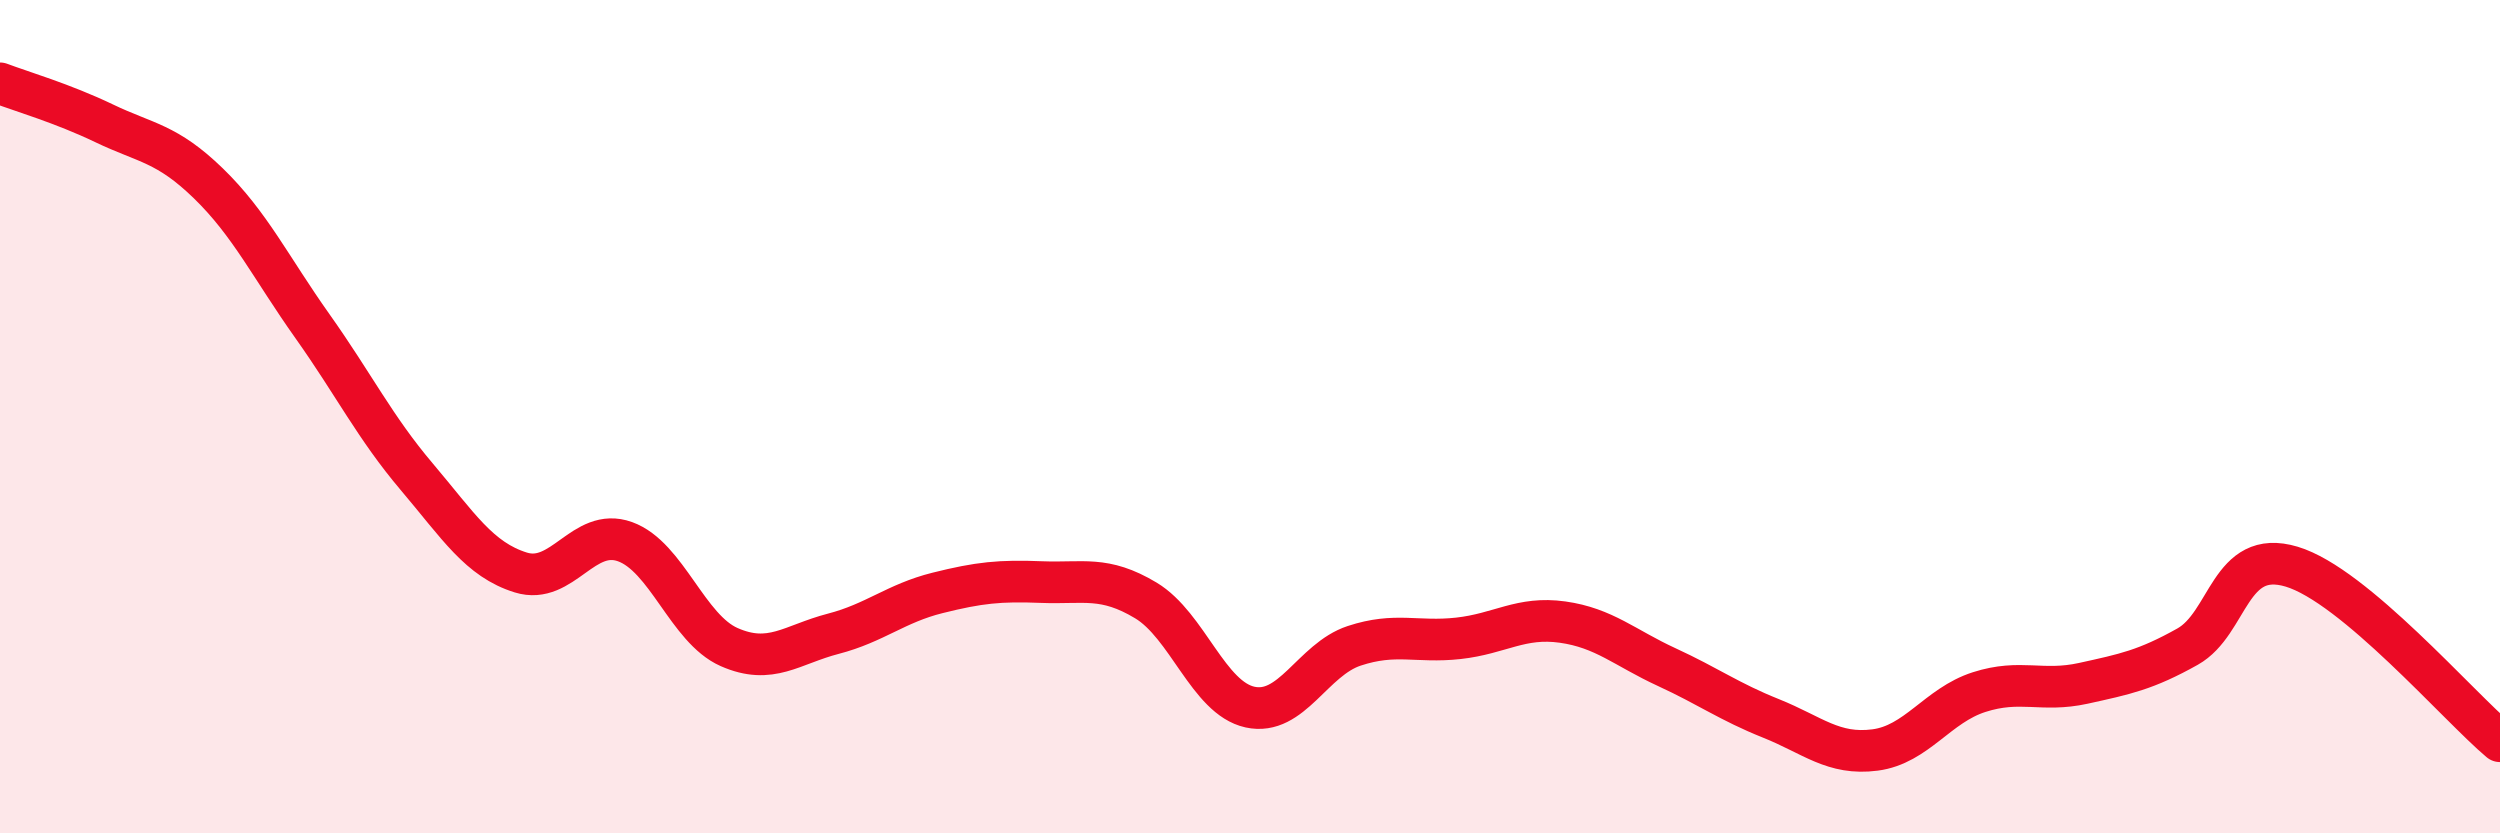
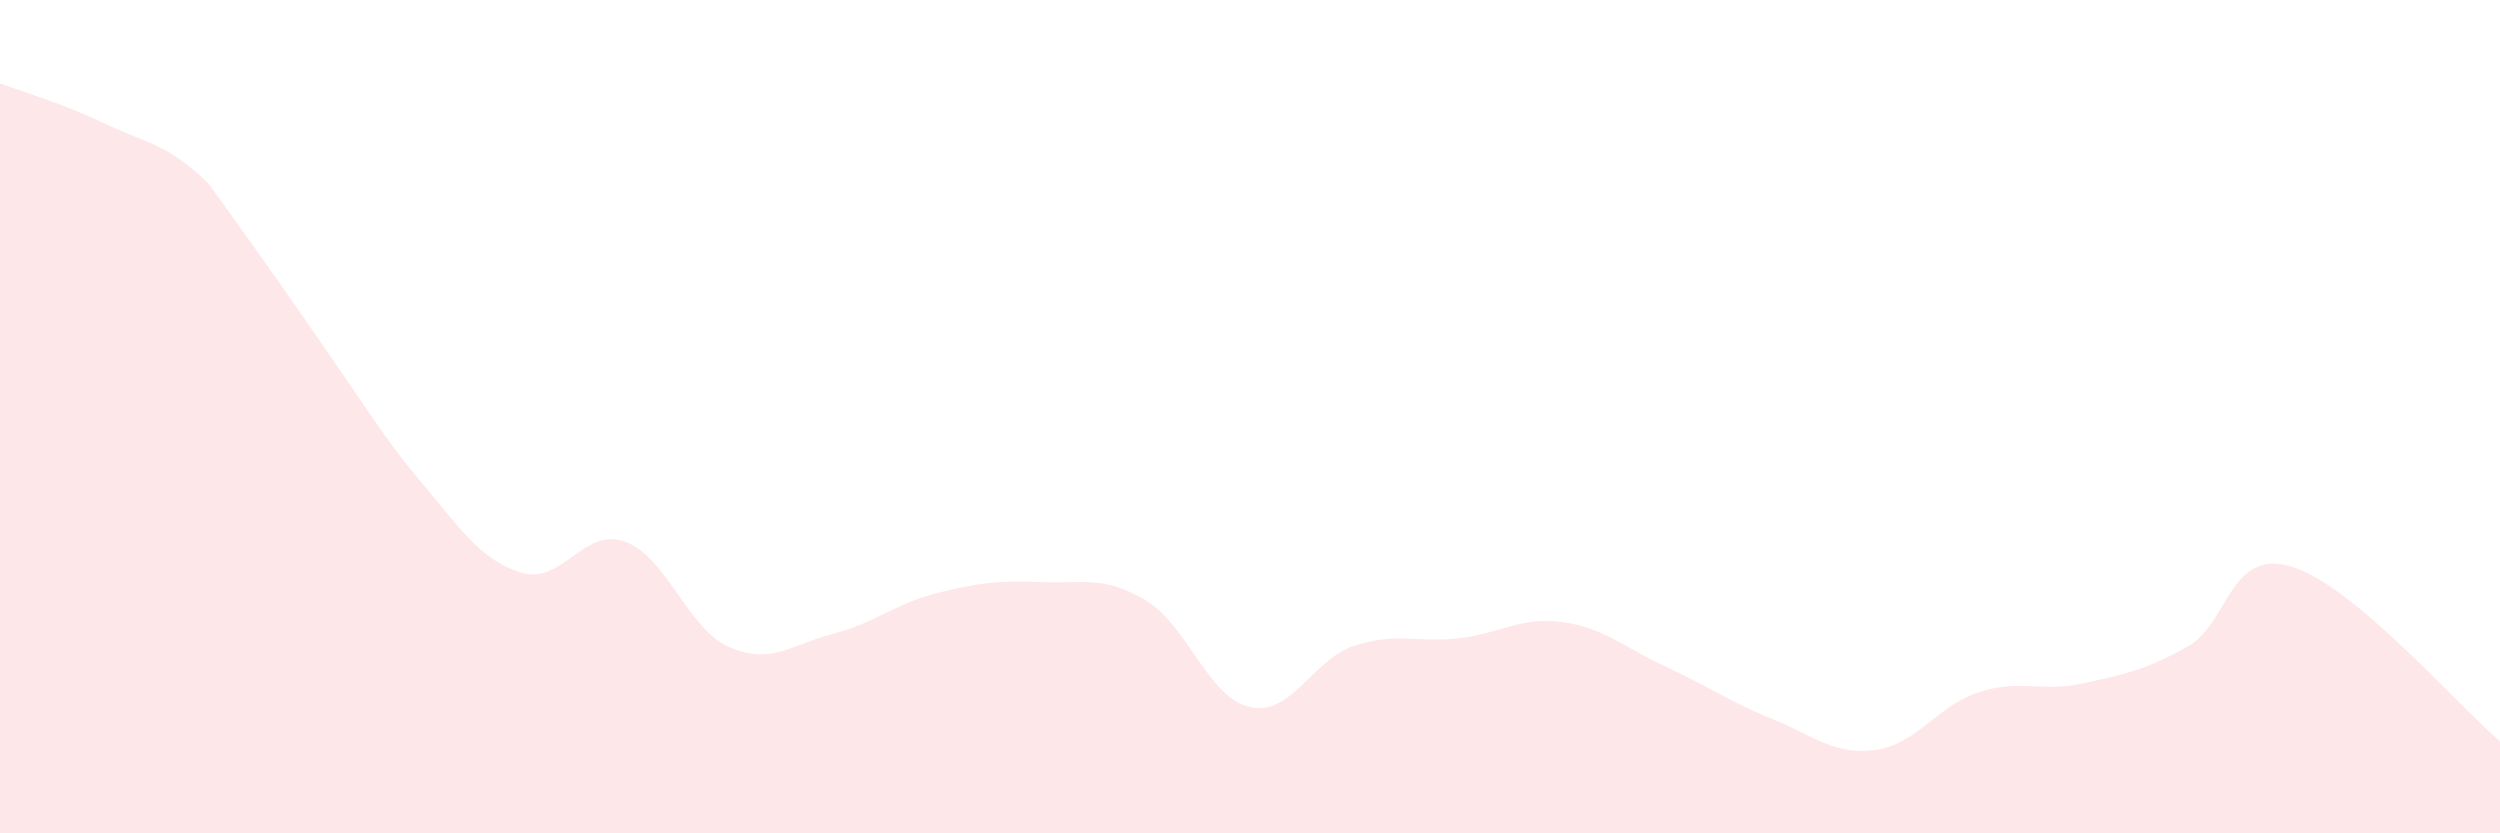
<svg xmlns="http://www.w3.org/2000/svg" width="60" height="20" viewBox="0 0 60 20">
-   <path d="M 0,2 C 0.5,2.19 1.5,2.48 2.5,2.96 C 3.5,3.44 4,3.43 5,4.4 C 6,5.37 6.5,6.42 7.5,7.83 C 8.5,9.24 9,10.26 10,11.44 C 11,12.62 11.5,13.43 12.5,13.74 C 13.5,14.05 14,12.64 15,13 C 16,13.36 16.5,15.09 17.5,15.53 C 18.5,15.97 19,15.47 20,15.21 C 21,14.95 21.5,14.48 22.5,14.23 C 23.5,13.98 24,13.93 25,13.97 C 26,14.01 26.5,13.81 27.5,14.41 C 28.5,15.01 29,16.75 30,16.97 C 31,17.19 31.5,15.83 32.5,15.5 C 33.5,15.17 34,15.43 35,15.32 C 36,15.21 36.5,14.79 37.5,14.93 C 38.5,15.07 39,15.55 40,16.01 C 41,16.47 41.5,16.84 42.5,17.24 C 43.5,17.64 44,18.13 45,18 C 46,17.87 46.5,16.93 47.5,16.61 C 48.5,16.29 49,16.62 50,16.4 C 51,16.18 51.5,16.08 52.5,15.52 C 53.5,14.96 53.5,13.15 55,13.6 C 56.5,14.05 59,16.95 60,17.79L60 20L0 20Z" fill="#EB0A25" opacity="0.1" stroke-linecap="round" stroke-linejoin="round" />
-   <path d="M 0,2 C 0.5,2.19 1.5,2.48 2.5,2.96 C 3.5,3.44 4,3.43 5,4.4 C 6,5.37 6.5,6.42 7.5,7.83 C 8.5,9.24 9,10.26 10,11.44 C 11,12.62 11.5,13.43 12.5,13.74 C 13.5,14.05 14,12.64 15,13 C 16,13.36 16.5,15.09 17.5,15.53 C 18.5,15.97 19,15.47 20,15.21 C 21,14.95 21.5,14.48 22.5,14.23 C 23.5,13.98 24,13.93 25,13.97 C 26,14.01 26.5,13.81 27.5,14.41 C 28.5,15.01 29,16.75 30,16.97 C 31,17.19 31.5,15.83 32.5,15.5 C 33.5,15.17 34,15.43 35,15.32 C 36,15.21 36.5,14.79 37.5,14.93 C 38.5,15.07 39,15.55 40,16.01 C 41,16.47 41.5,16.84 42.5,17.24 C 43.5,17.64 44,18.13 45,18 C 46,17.87 46.5,16.93 47.5,16.61 C 48.5,16.29 49,16.62 50,16.4 C 51,16.18 51.5,16.08 52.5,15.52 C 53.5,14.96 53.5,13.15 55,13.6 C 56.5,14.05 59,16.95 60,17.79" stroke="#EB0A25" stroke-width="1" fill="none" stroke-linecap="round" stroke-linejoin="round" />
+   <path d="M 0,2 C 0.5,2.19 1.5,2.48 2.5,2.96 C 3.5,3.44 4,3.43 5,4.4 C 8.5,9.24 9,10.26 10,11.44 C 11,12.62 11.5,13.43 12.5,13.74 C 13.5,14.05 14,12.64 15,13 C 16,13.36 16.5,15.09 17.5,15.53 C 18.5,15.97 19,15.47 20,15.21 C 21,14.95 21.5,14.48 22.5,14.23 C 23.5,13.98 24,13.93 25,13.97 C 26,14.01 26.5,13.81 27.5,14.41 C 28.5,15.01 29,16.75 30,16.97 C 31,17.19 31.5,15.83 32.5,15.5 C 33.5,15.17 34,15.43 35,15.32 C 36,15.21 36.5,14.79 37.5,14.93 C 38.5,15.07 39,15.55 40,16.01 C 41,16.47 41.5,16.84 42.5,17.24 C 43.5,17.64 44,18.13 45,18 C 46,17.87 46.5,16.93 47.5,16.61 C 48.5,16.29 49,16.62 50,16.4 C 51,16.18 51.5,16.08 52.5,15.52 C 53.5,14.96 53.5,13.15 55,13.6 C 56.5,14.05 59,16.95 60,17.79L60 20L0 20Z" fill="#EB0A25" opacity="0.1" stroke-linecap="round" stroke-linejoin="round" />
</svg>